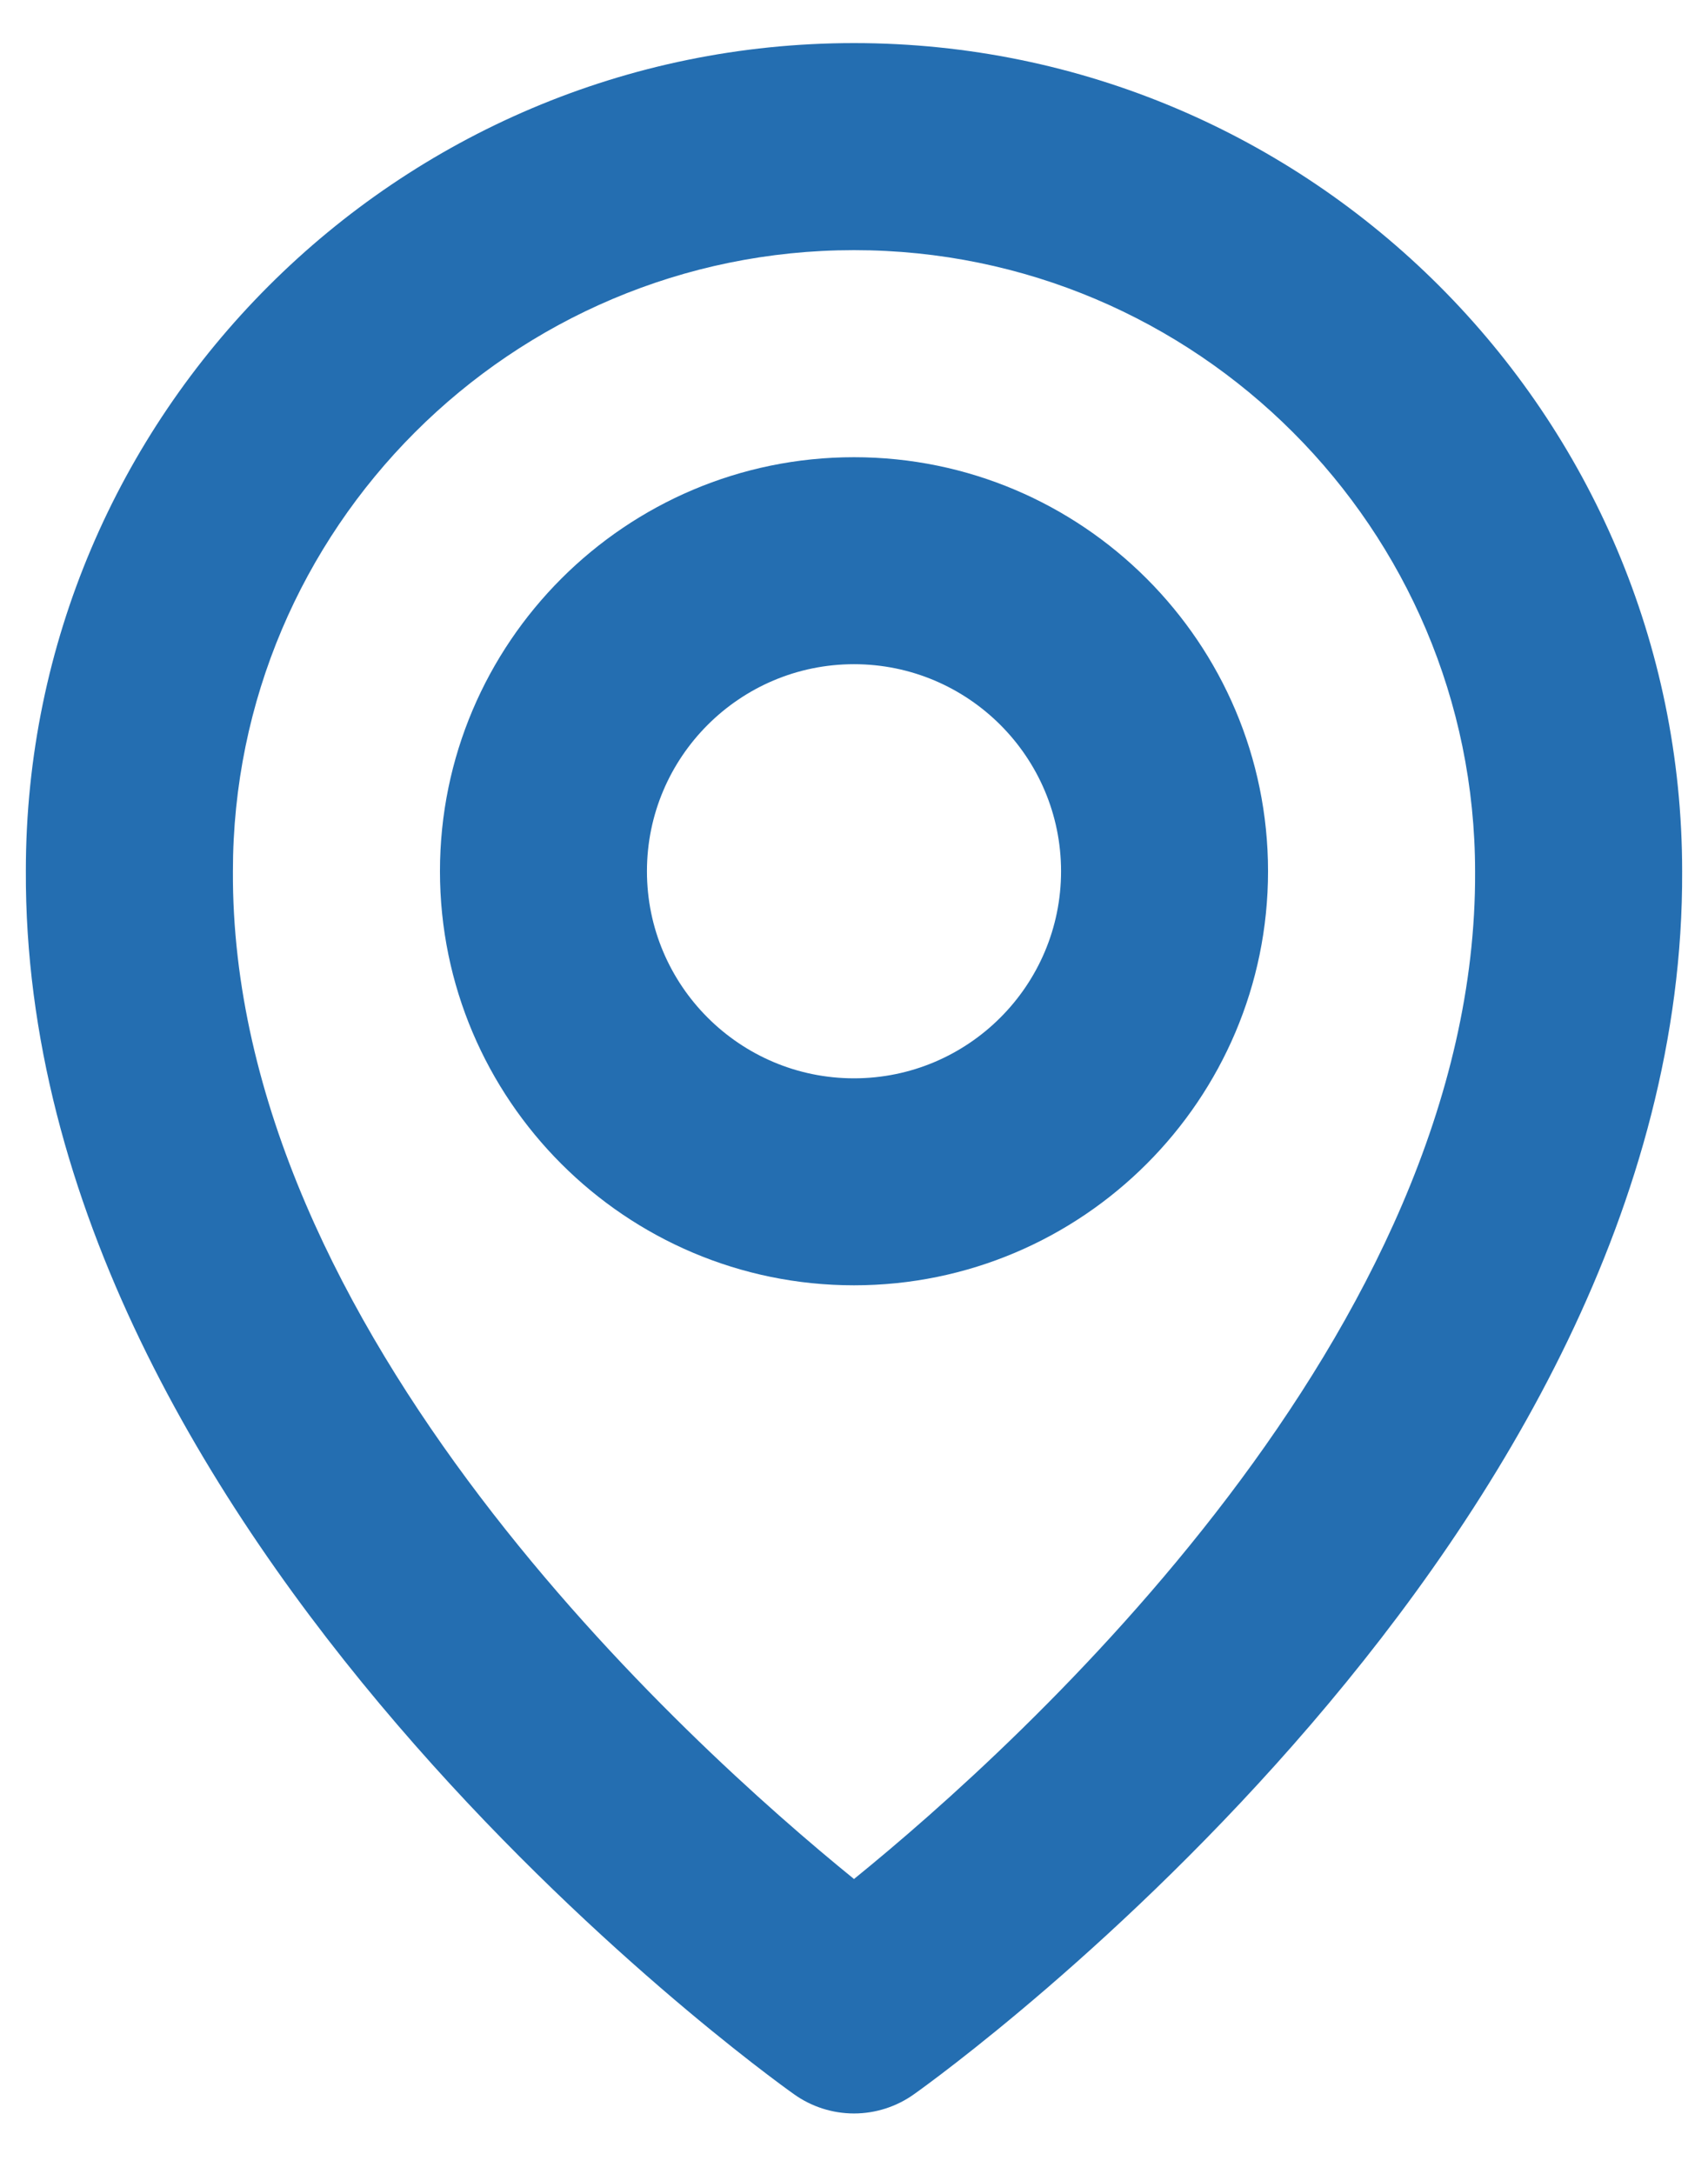
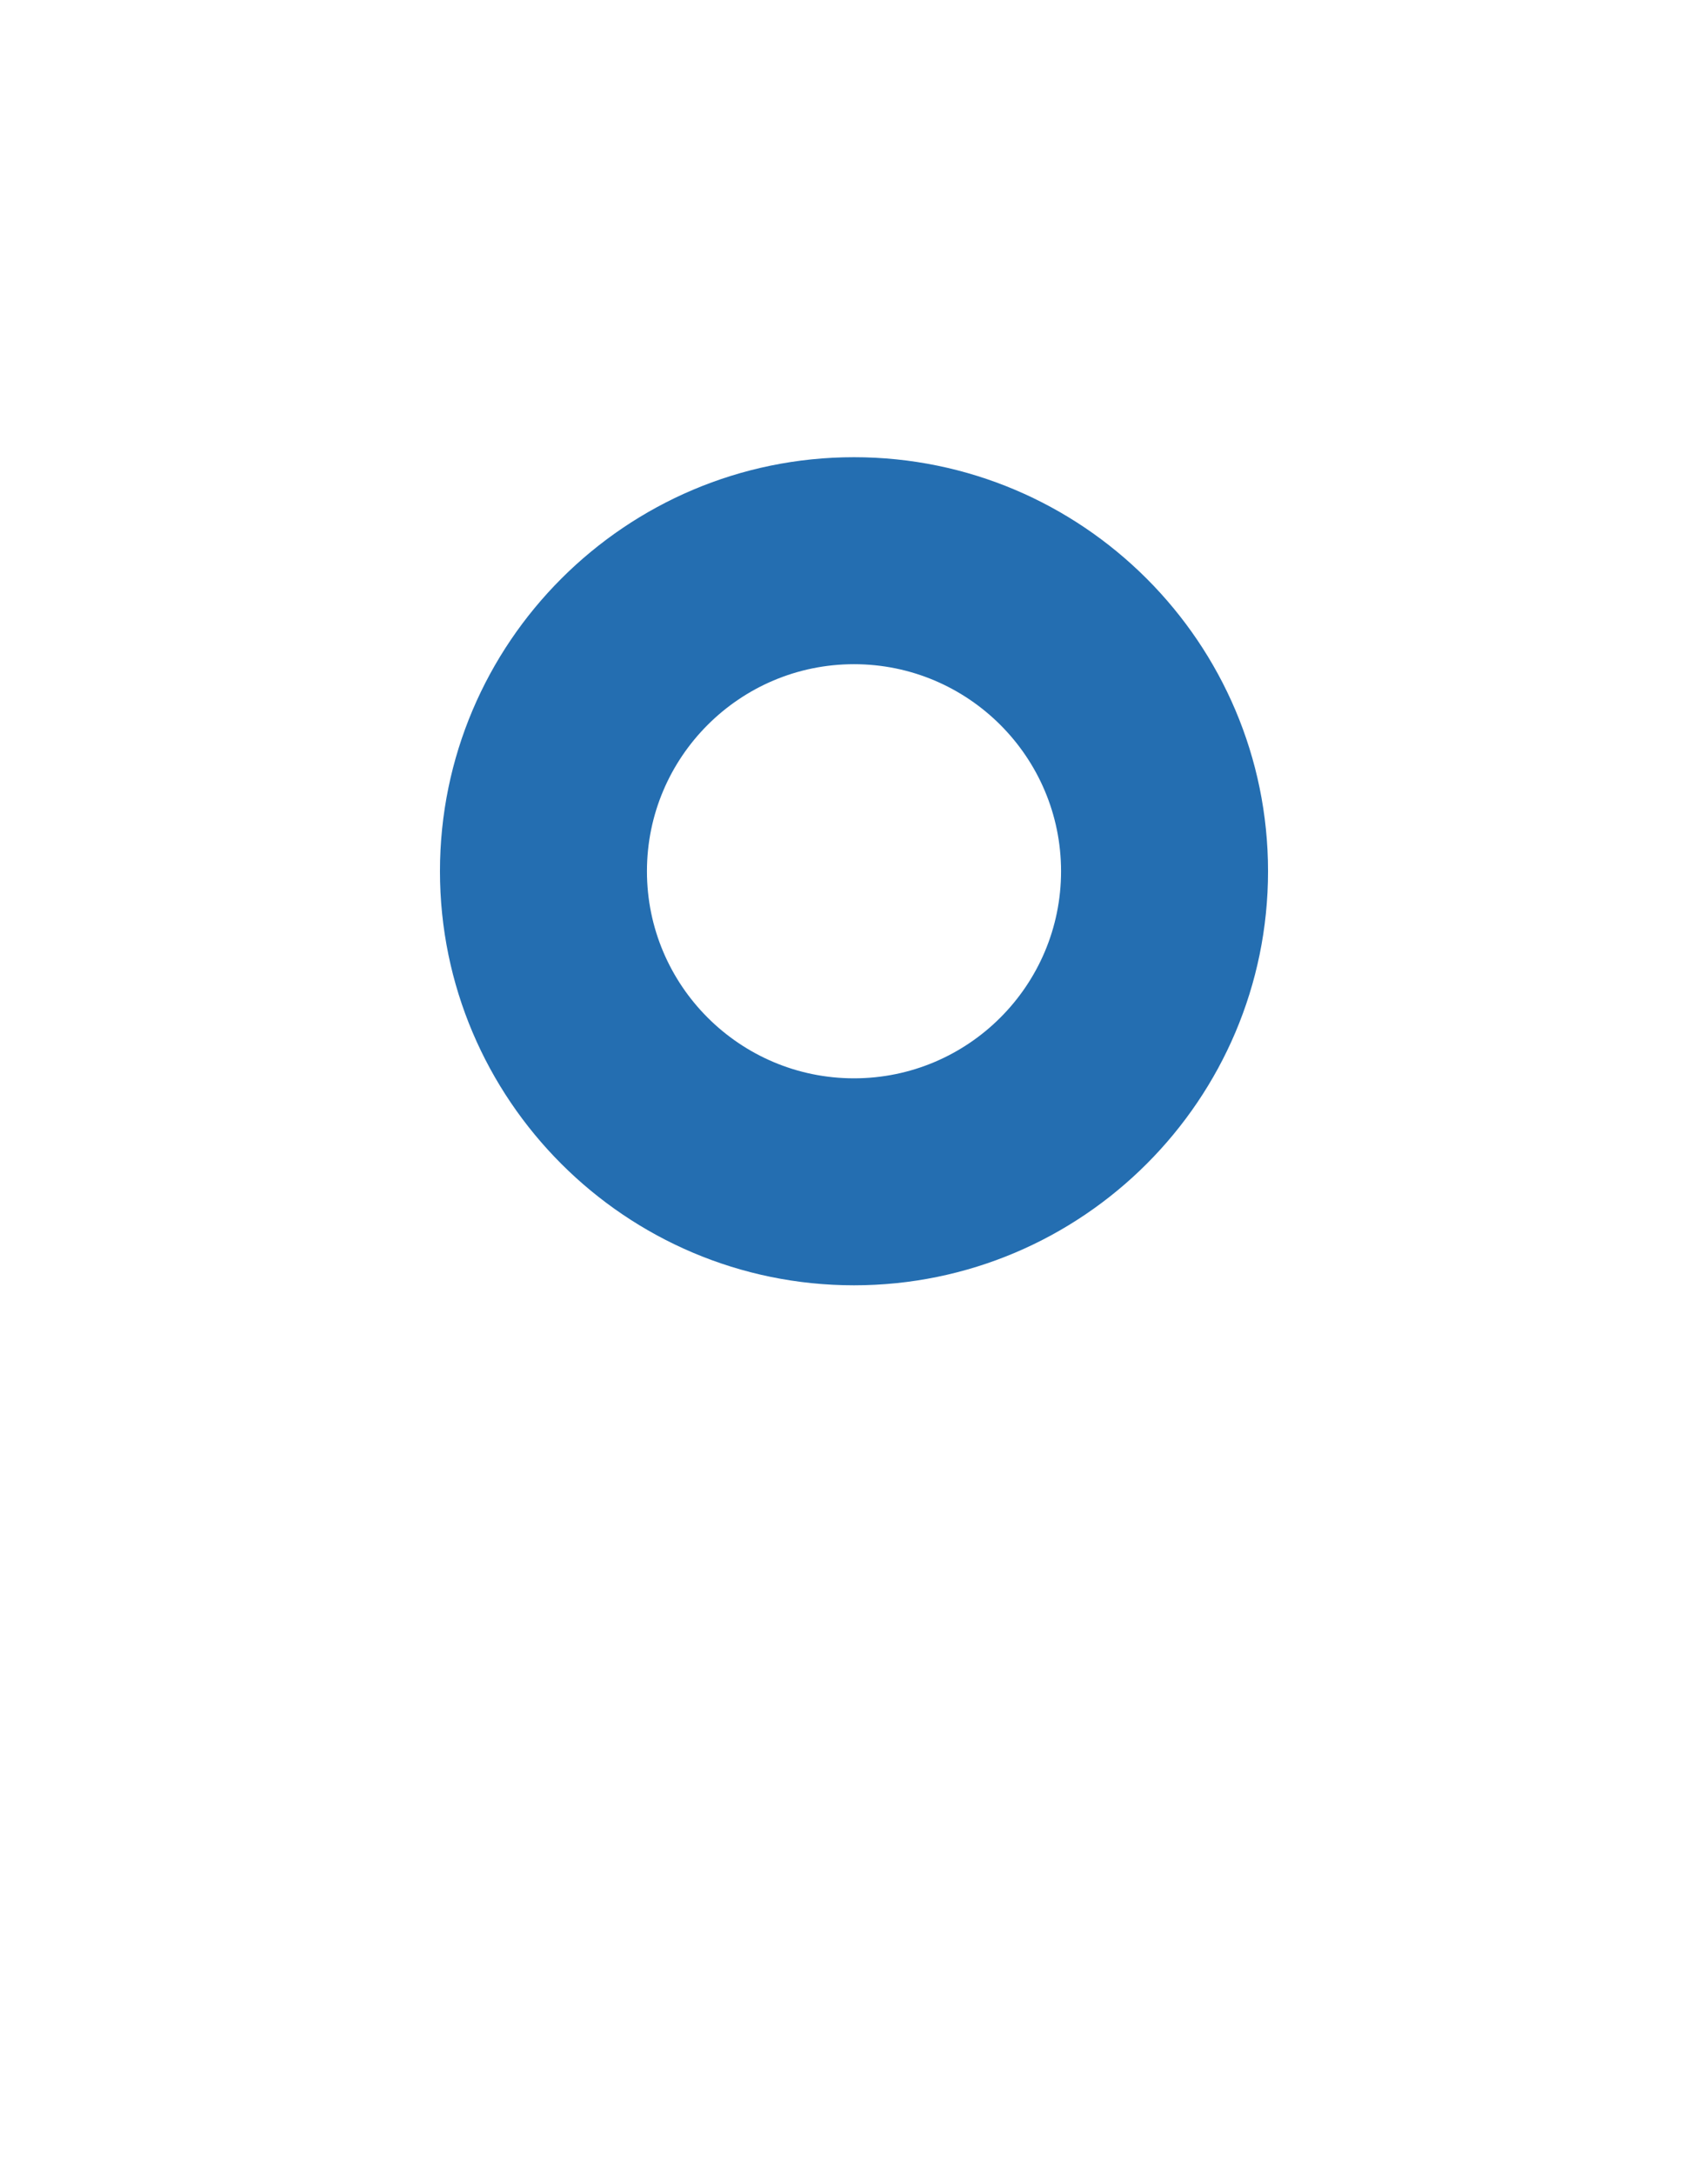
<svg xmlns="http://www.w3.org/2000/svg" width="22" height="28" viewBox="0 0 22 28" fill="none">
-   <path d="M11 16.555C13.941 16.555 16.333 14.163 16.333 11.222C16.333 8.281 13.941 5.889 11 5.889C8.059 5.889 5.667 8.281 5.667 11.222C5.667 14.163 8.059 16.555 11 16.555ZM11 8.555C12.471 8.555 13.667 9.751 13.667 11.222C13.667 12.693 12.471 13.889 11 13.889C9.529 13.889 8.333 12.693 8.333 11.222C8.333 9.751 9.529 8.555 11 8.555Z" fill="#246EB1" />
-   <path d="M10.227 26.974C10.452 27.135 10.723 27.222 11 27.222C11.277 27.222 11.548 27.135 11.773 26.974C12.179 26.687 21.705 19.808 21.667 11.222C21.667 5.341 16.881 0.555 11 0.555C5.119 0.555 0.333 5.341 0.333 11.215C0.295 19.808 9.821 26.687 10.227 26.974ZM11 3.222C15.412 3.222 19 6.81 19 11.229C19.028 17.146 13.149 22.459 11 24.202C8.852 22.458 2.972 17.143 3 11.222C3 6.81 6.588 3.222 11 3.222Z" fill="#246EB1" />
+   <path d="M11 16.555C13.941 16.555 16.333 14.163 16.333 11.222C16.333 8.281 13.941 5.889 11 5.889C8.059 5.889 5.667 8.281 5.667 11.222C5.667 14.163 8.059 16.555 11 16.555ZM11 8.555C12.471 8.555 13.667 9.751 13.667 11.222C13.667 12.693 12.471 13.889 11 13.889C9.529 13.889 8.333 12.693 8.333 11.222C8.333 9.751 9.529 8.555 11 8.555" fill="#246EB1" />
</svg>